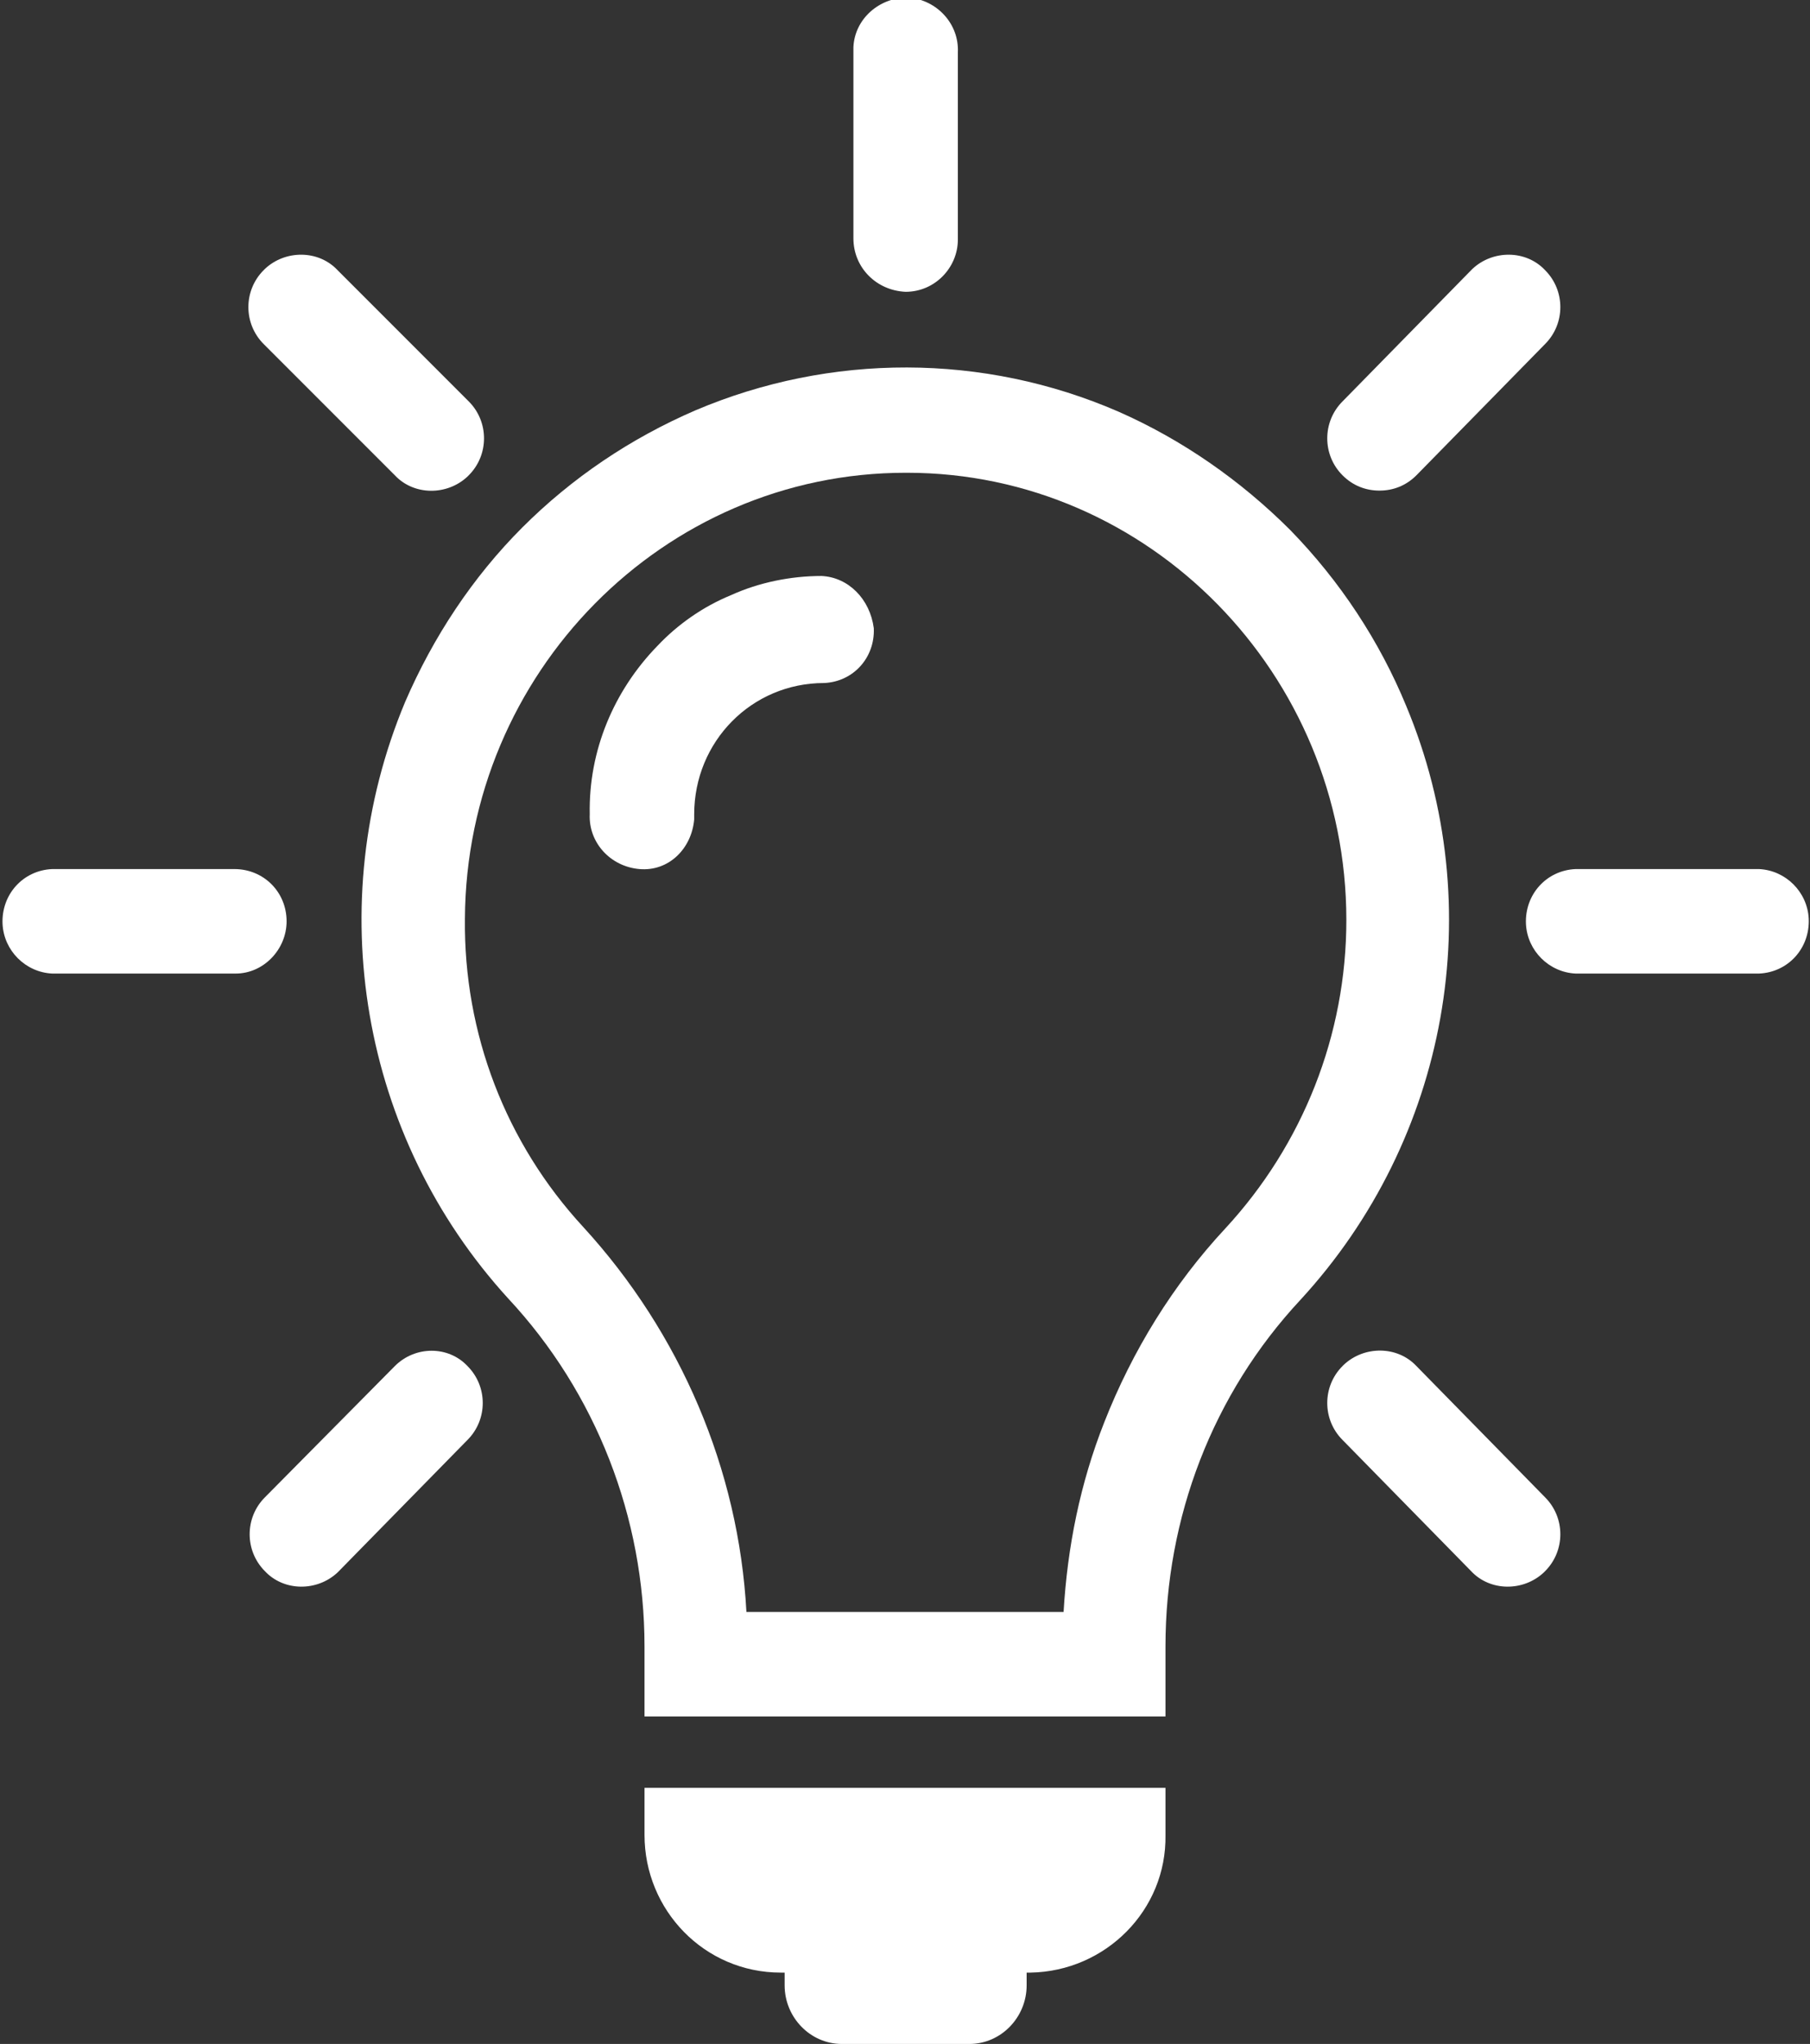
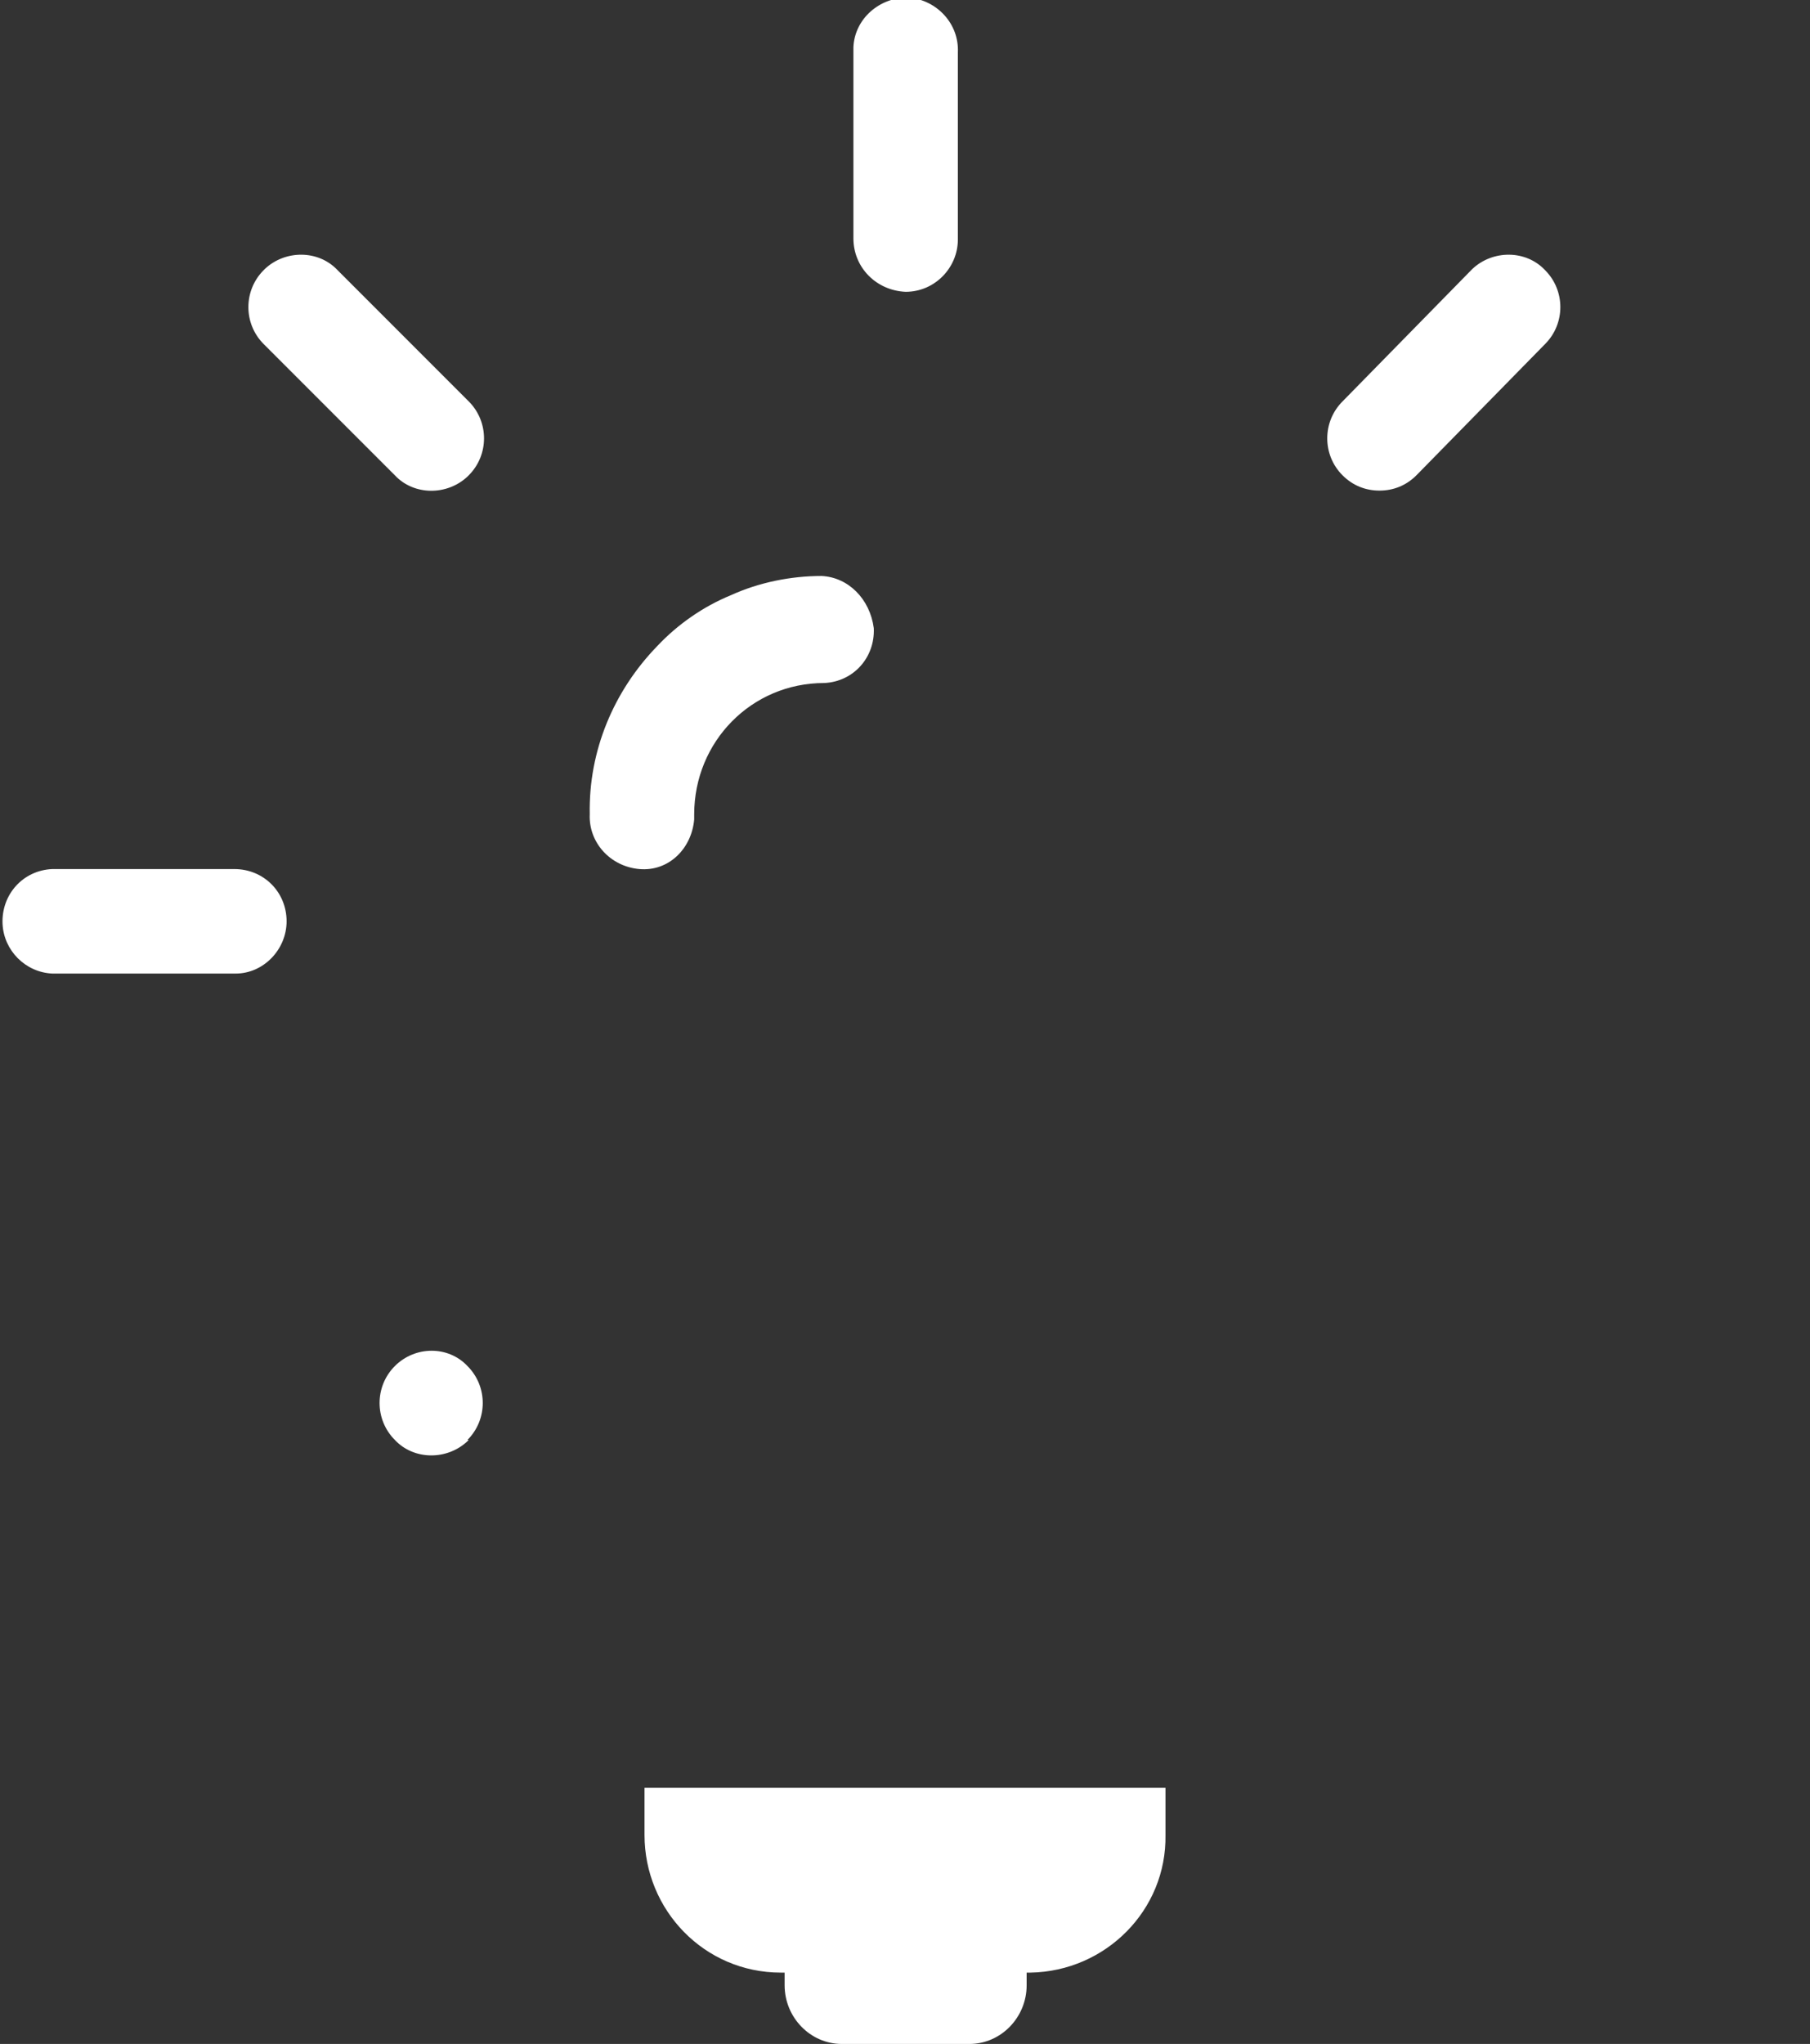
<svg xmlns="http://www.w3.org/2000/svg" version="1.1" id="Layer_1" x="0px" y="0px" viewBox="0 0 142.1 160.4" style="enable-background:new 0 0 142.1 160.4;" xml:space="preserve">
  <rect x="0" y="0" width="142.1" height="160.4" fill="#333333" stroke="none" />
  <style type="text/css">
	.st0{fill:#FFFFFF;}
</style>
-   <path class="st0" d="M110.4,55.4c-2.1-5.1-5.2-9.8-9.1-13.8c-3.9-3.9-8.5-7.1-13.5-9.3c-10.6-4.6-22.6-4.6-33.2-0.1  c-5.1,2.2-9.7,5.3-13.6,9.2c-3.9,3.9-7,8.6-9.2,13.7c-6.6,15.8-3.5,34.1,8.1,46.8c6.9,7.4,10.7,17.2,10.7,27.3v5.5h40.9v-5.5  c0-10.1,3.7-19.8,10.6-27.2C113.7,89.4,117,71.2,110.4,55.4 M96.2,96.4c-4.1,4.4-7.3,9.6-9.5,15.2c-1.9,4.8-2.9,9.8-3.2,14.9H58.6  c-0.6-11.2-5.2-21.9-12.8-30.2c-6.1-6.6-9.4-15.2-9.3-24.2c0.1-19.3,15.6-35,34.6-35h0.1c19,0,34.5,15.8,34.5,35.1  C105.7,81.2,102.3,89.8,96.2,96.4L96.2,96.4z" />
-   <path class="st0" d="M138.1,68.2h-14.4c-2.3,0.1-4,2-3.9,4.3c0.1,2.1,1.8,3.8,3.9,3.9h14.4c2.3-0.1,4-2,3.9-4.3  C141.9,70,140.2,68.3,138.1,68.2" />
  <path class="st0" d="M22.5,72.3c0-2.3-1.8-4.1-4.1-4.1H4.1c-2.3,0.1-4,2-3.9,4.3c0.1,2.1,1.8,3.8,3.9,3.9h14.4  C20.7,76.4,22.5,74.5,22.5,72.3" />
  <path class="st0" d="M71.1,22.9c2.3,0,4.1-1.9,4.1-4.1c0,0,0,0,0,0V4.1c0.1-2.2-1.6-4.1-3.9-4.3C69-0.2,67.1,1.5,67,3.7  c0,0.1,0,0.3,0,0.4v14.6C67,21,68.8,22.8,71.1,22.9" />
  <path class="st0" d="M108.3,38.5c1.1,0,2.1-0.4,2.9-1.2L121.3,27c1.6-1.6,1.6-4.2,0-5.8c-1.5-1.6-4.1-1.6-5.7-0.1  c0,0-0.1,0.1-0.1,0.1l-10.1,10.3c-1.6,1.6-1.6,4.2,0,5.8C106.2,38.1,107.2,38.5,108.3,38.5" />
-   <path class="st0" d="M31,107.2l-10.2,10.3c-1.6,1.6-1.6,4.2,0,5.8c1.5,1.6,4.1,1.6,5.7,0.1c0,0,0,0,0.1-0.1L36.7,113  c1.6-1.6,1.6-4.2,0-5.8C35.2,105.6,32.6,105.6,31,107.2C31,107.2,31,107.2,31,107.2" />
-   <path class="st0" d="M111.2,107.2c-1.5-1.6-4.1-1.6-5.7-0.1c0,0,0,0-0.1,0.1c-1.6,1.6-1.6,4.2,0,5.8l10.1,10.3  c1.5,1.6,4.1,1.6,5.7,0.1c0,0,0.1-0.1,0.1-0.1c1.6-1.6,1.6-4.2,0-5.8L111.2,107.2" />
+   <path class="st0" d="M31,107.2c-1.6,1.6-1.6,4.2,0,5.8c1.5,1.6,4.1,1.6,5.7,0.1c0,0,0,0,0.1-0.1L36.7,113  c1.6-1.6,1.6-4.2,0-5.8C35.2,105.6,32.6,105.6,31,107.2C31,107.2,31,107.2,31,107.2" />
  <path class="st0" d="M31,37.3c1.5,1.6,4.1,1.6,5.7,0.1c0,0,0,0,0.1-0.1c1.6-1.6,1.6-4.2,0-5.8L26.5,21.2c-1.5-1.6-4.1-1.6-5.7-0.1  c0,0,0,0-0.1,0.1c-1.6,1.6-1.6,4.2,0,5.8L31,37.3" />
  <path class="st0" d="M50.6,144c0,5.9,4.7,10.8,10.7,10.8c0,0,0,0,0,0h0.3v1c0,2.5,2,4.6,4.5,4.6h10c2.5,0,4.5-2.1,4.5-4.6  c0,0,0,0,0,0v-1h0.3c5.9-0.1,10.7-4.9,10.6-10.8v-3.7H50.6L50.6,144" />
  <path class="st0" d="M64.5,45.2c-2.4,0-4.9,0.5-7.1,1.5c-2.2,0.9-4.2,2.3-5.8,4c-3.4,3.5-5.4,8.2-5.3,13.2c-0.1,2.2,1.6,4.1,3.9,4.3  s4.1-1.6,4.3-3.9c0-0.1,0-0.3,0-0.4c0-5.7,4.5-10.3,10.2-10.3c2.3-0.1,4-2,3.9-4.3C68.3,47,66.6,45.3,64.5,45.2" />
</svg>